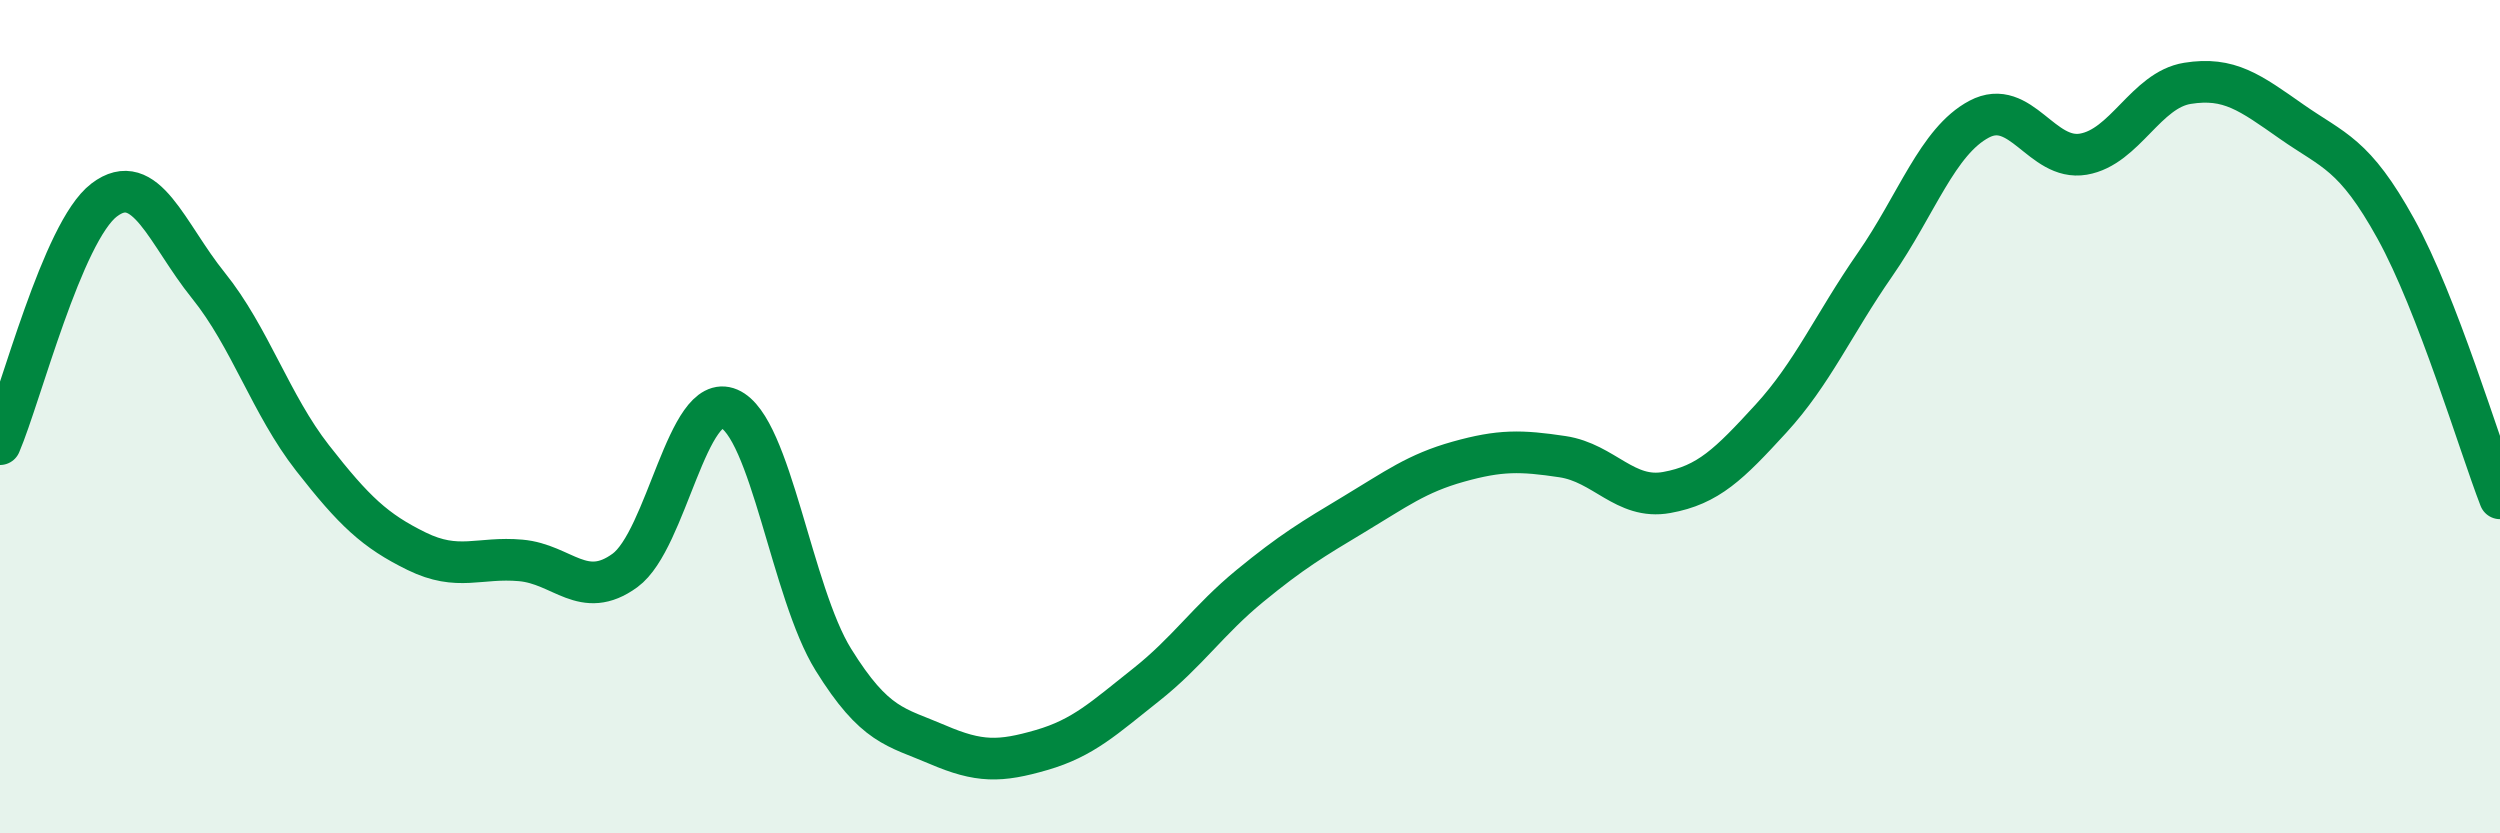
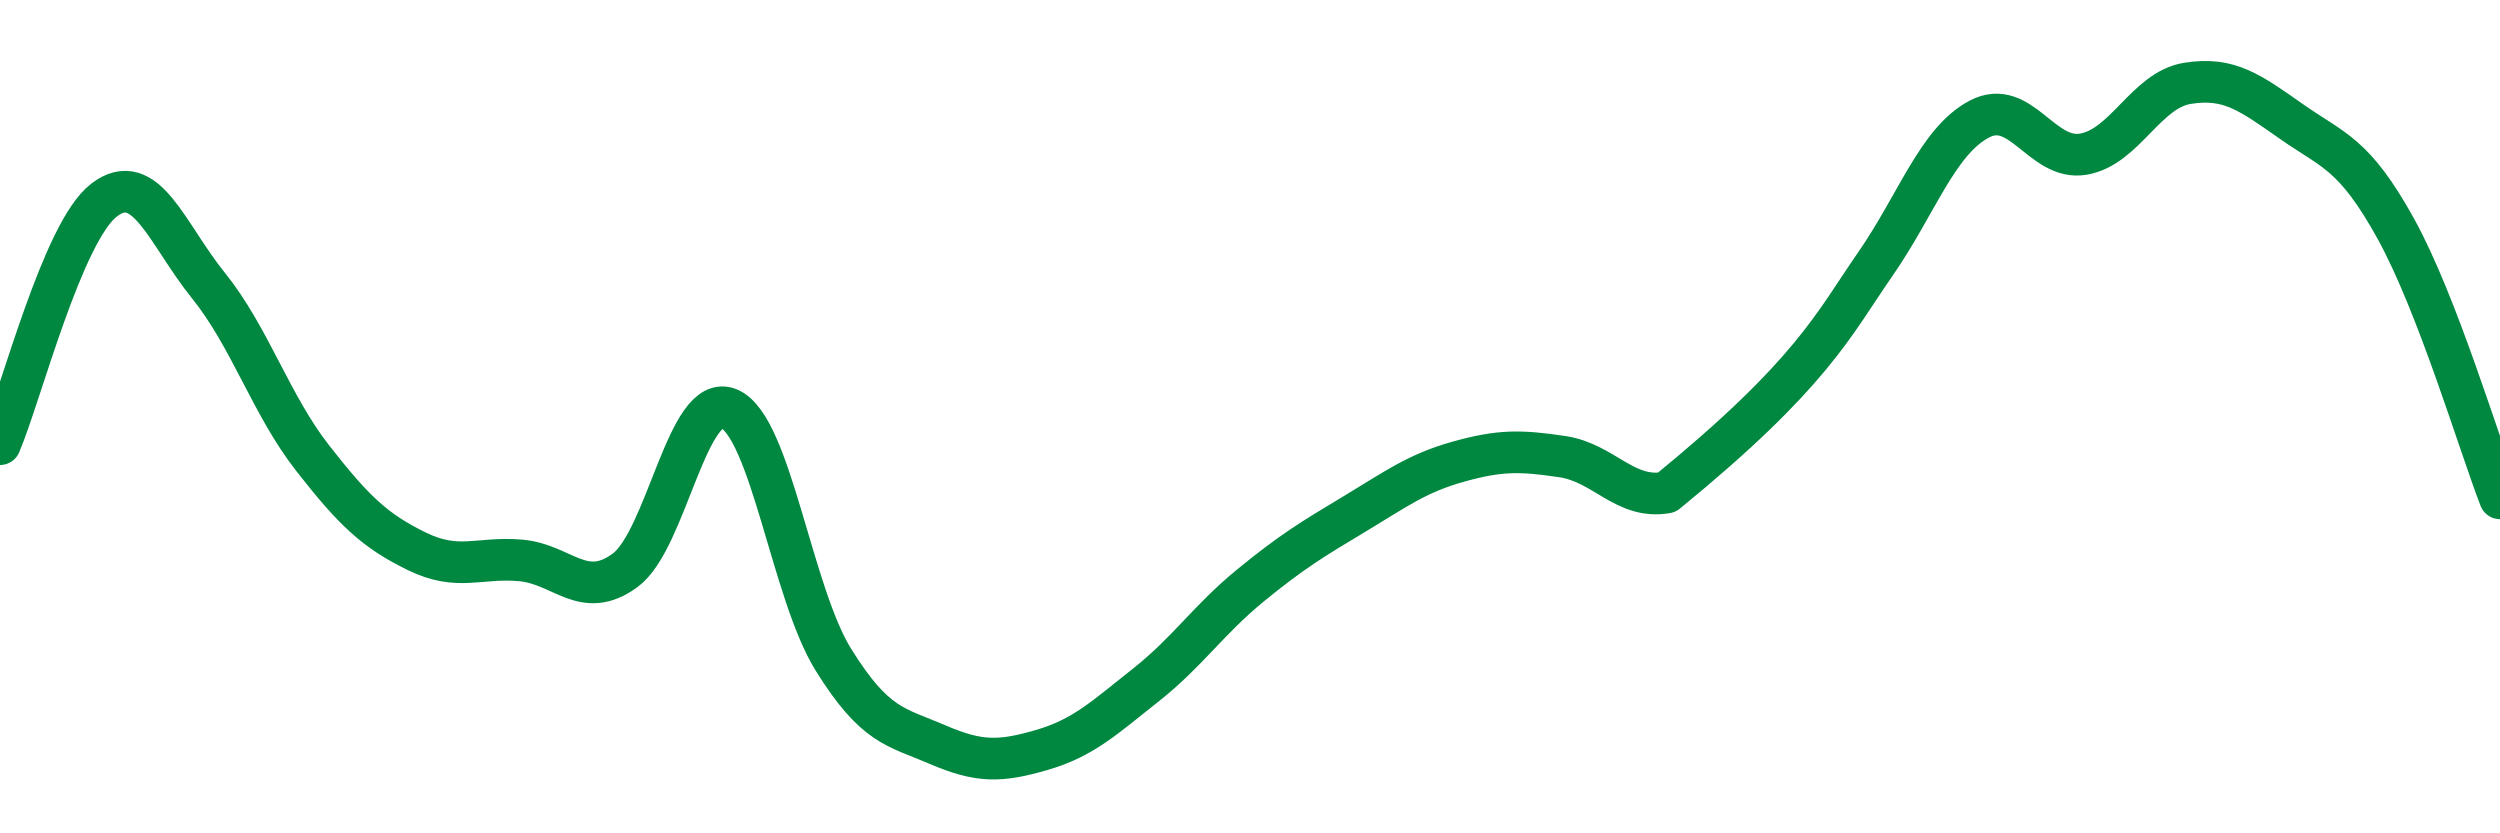
<svg xmlns="http://www.w3.org/2000/svg" width="60" height="20" viewBox="0 0 60 20">
-   <path d="M 0,10.66 C 0.5,9.49 1.5,5.56 2.5,4.8 C 3.5,4.04 4,5.61 5,6.85 C 6,8.09 6.5,9.71 7.5,10.99 C 8.5,12.27 9,12.74 10,13.23 C 11,13.72 11.5,13.36 12.5,13.45 C 13.5,13.54 14,14.42 15,13.69 C 16,12.96 16.5,9.38 17.5,9.81 C 18.5,10.24 19,14.22 20,15.83 C 21,17.44 21.5,17.44 22.5,17.87 C 23.5,18.3 24,18.29 25,18 C 26,17.71 26.5,17.23 27.5,16.44 C 28.5,15.65 29,14.88 30,14.06 C 31,13.24 31.5,12.94 32.5,12.34 C 33.5,11.74 34,11.36 35,11.08 C 36,10.8 36.5,10.81 37.5,10.96 C 38.5,11.11 39,12 40,11.82 C 41,11.64 41.5,11.14 42.5,10.05 C 43.5,8.96 44,7.79 45,6.35 C 46,4.91 46.5,3.39 47.5,2.86 C 48.5,2.33 49,3.87 50,3.7 C 51,3.53 51.5,2.16 52.5,2 C 53.5,1.84 54,2.22 55,2.92 C 56,3.62 56.5,3.68 57.5,5.49 C 58.5,7.3 59.5,10.67 60,11.96L60 20L0 20Z" fill="#008740" opacity="0.1" stroke-linecap="round" stroke-linejoin="round" />
-   <path d="M 0,10.66 C 0.5,9.49 1.5,5.56 2.5,4.8 C 3.5,4.04 4,5.61 5,6.85 C 6,8.09 6.5,9.71 7.5,10.99 C 8.5,12.27 9,12.74 10,13.23 C 11,13.72 11.5,13.36 12.5,13.45 C 13.5,13.54 14,14.42 15,13.69 C 16,12.96 16.5,9.38 17.5,9.81 C 18.5,10.24 19,14.22 20,15.83 C 21,17.44 21.5,17.44 22.5,17.87 C 23.5,18.3 24,18.29 25,18 C 26,17.71 26.5,17.23 27.5,16.44 C 28.5,15.65 29,14.88 30,14.06 C 31,13.24 31.5,12.94 32.5,12.34 C 33.5,11.74 34,11.36 35,11.08 C 36,10.8 36.5,10.81 37.5,10.96 C 38.5,11.11 39,12 40,11.82 C 41,11.64 41.5,11.14 42.5,10.05 C 43.5,8.96 44,7.79 45,6.35 C 46,4.91 46.5,3.39 47.5,2.86 C 48.5,2.33 49,3.87 50,3.7 C 51,3.53 51.5,2.16 52.5,2 C 53.5,1.84 54,2.22 55,2.92 C 56,3.62 56.5,3.68 57.5,5.49 C 58.5,7.3 59.5,10.67 60,11.96" stroke="#008740" stroke-width="1" fill="none" stroke-linecap="round" stroke-linejoin="round" />
+   <path d="M 0,10.66 C 0.5,9.49 1.5,5.56 2.5,4.8 C 3.5,4.04 4,5.61 5,6.85 C 6,8.09 6.5,9.71 7.5,10.99 C 8.5,12.27 9,12.74 10,13.23 C 11,13.72 11.5,13.36 12.5,13.45 C 13.5,13.54 14,14.42 15,13.69 C 16,12.96 16.5,9.38 17.5,9.81 C 18.5,10.24 19,14.22 20,15.83 C 21,17.44 21.5,17.44 22.5,17.87 C 23.5,18.3 24,18.29 25,18 C 26,17.71 26.5,17.23 27.5,16.44 C 28.5,15.65 29,14.88 30,14.06 C 31,13.24 31.5,12.94 32.5,12.34 C 33.5,11.74 34,11.36 35,11.08 C 36,10.8 36.5,10.81 37.5,10.96 C 38.5,11.11 39,12 40,11.82 C 43.5,8.96 44,7.79 45,6.35 C 46,4.91 46.5,3.39 47.5,2.86 C 48.5,2.33 49,3.87 50,3.7 C 51,3.53 51.5,2.16 52.5,2 C 53.5,1.84 54,2.22 55,2.92 C 56,3.62 56.5,3.68 57.5,5.49 C 58.5,7.3 59.5,10.67 60,11.96" stroke="#008740" stroke-width="1" fill="none" stroke-linecap="round" stroke-linejoin="round" />
</svg>